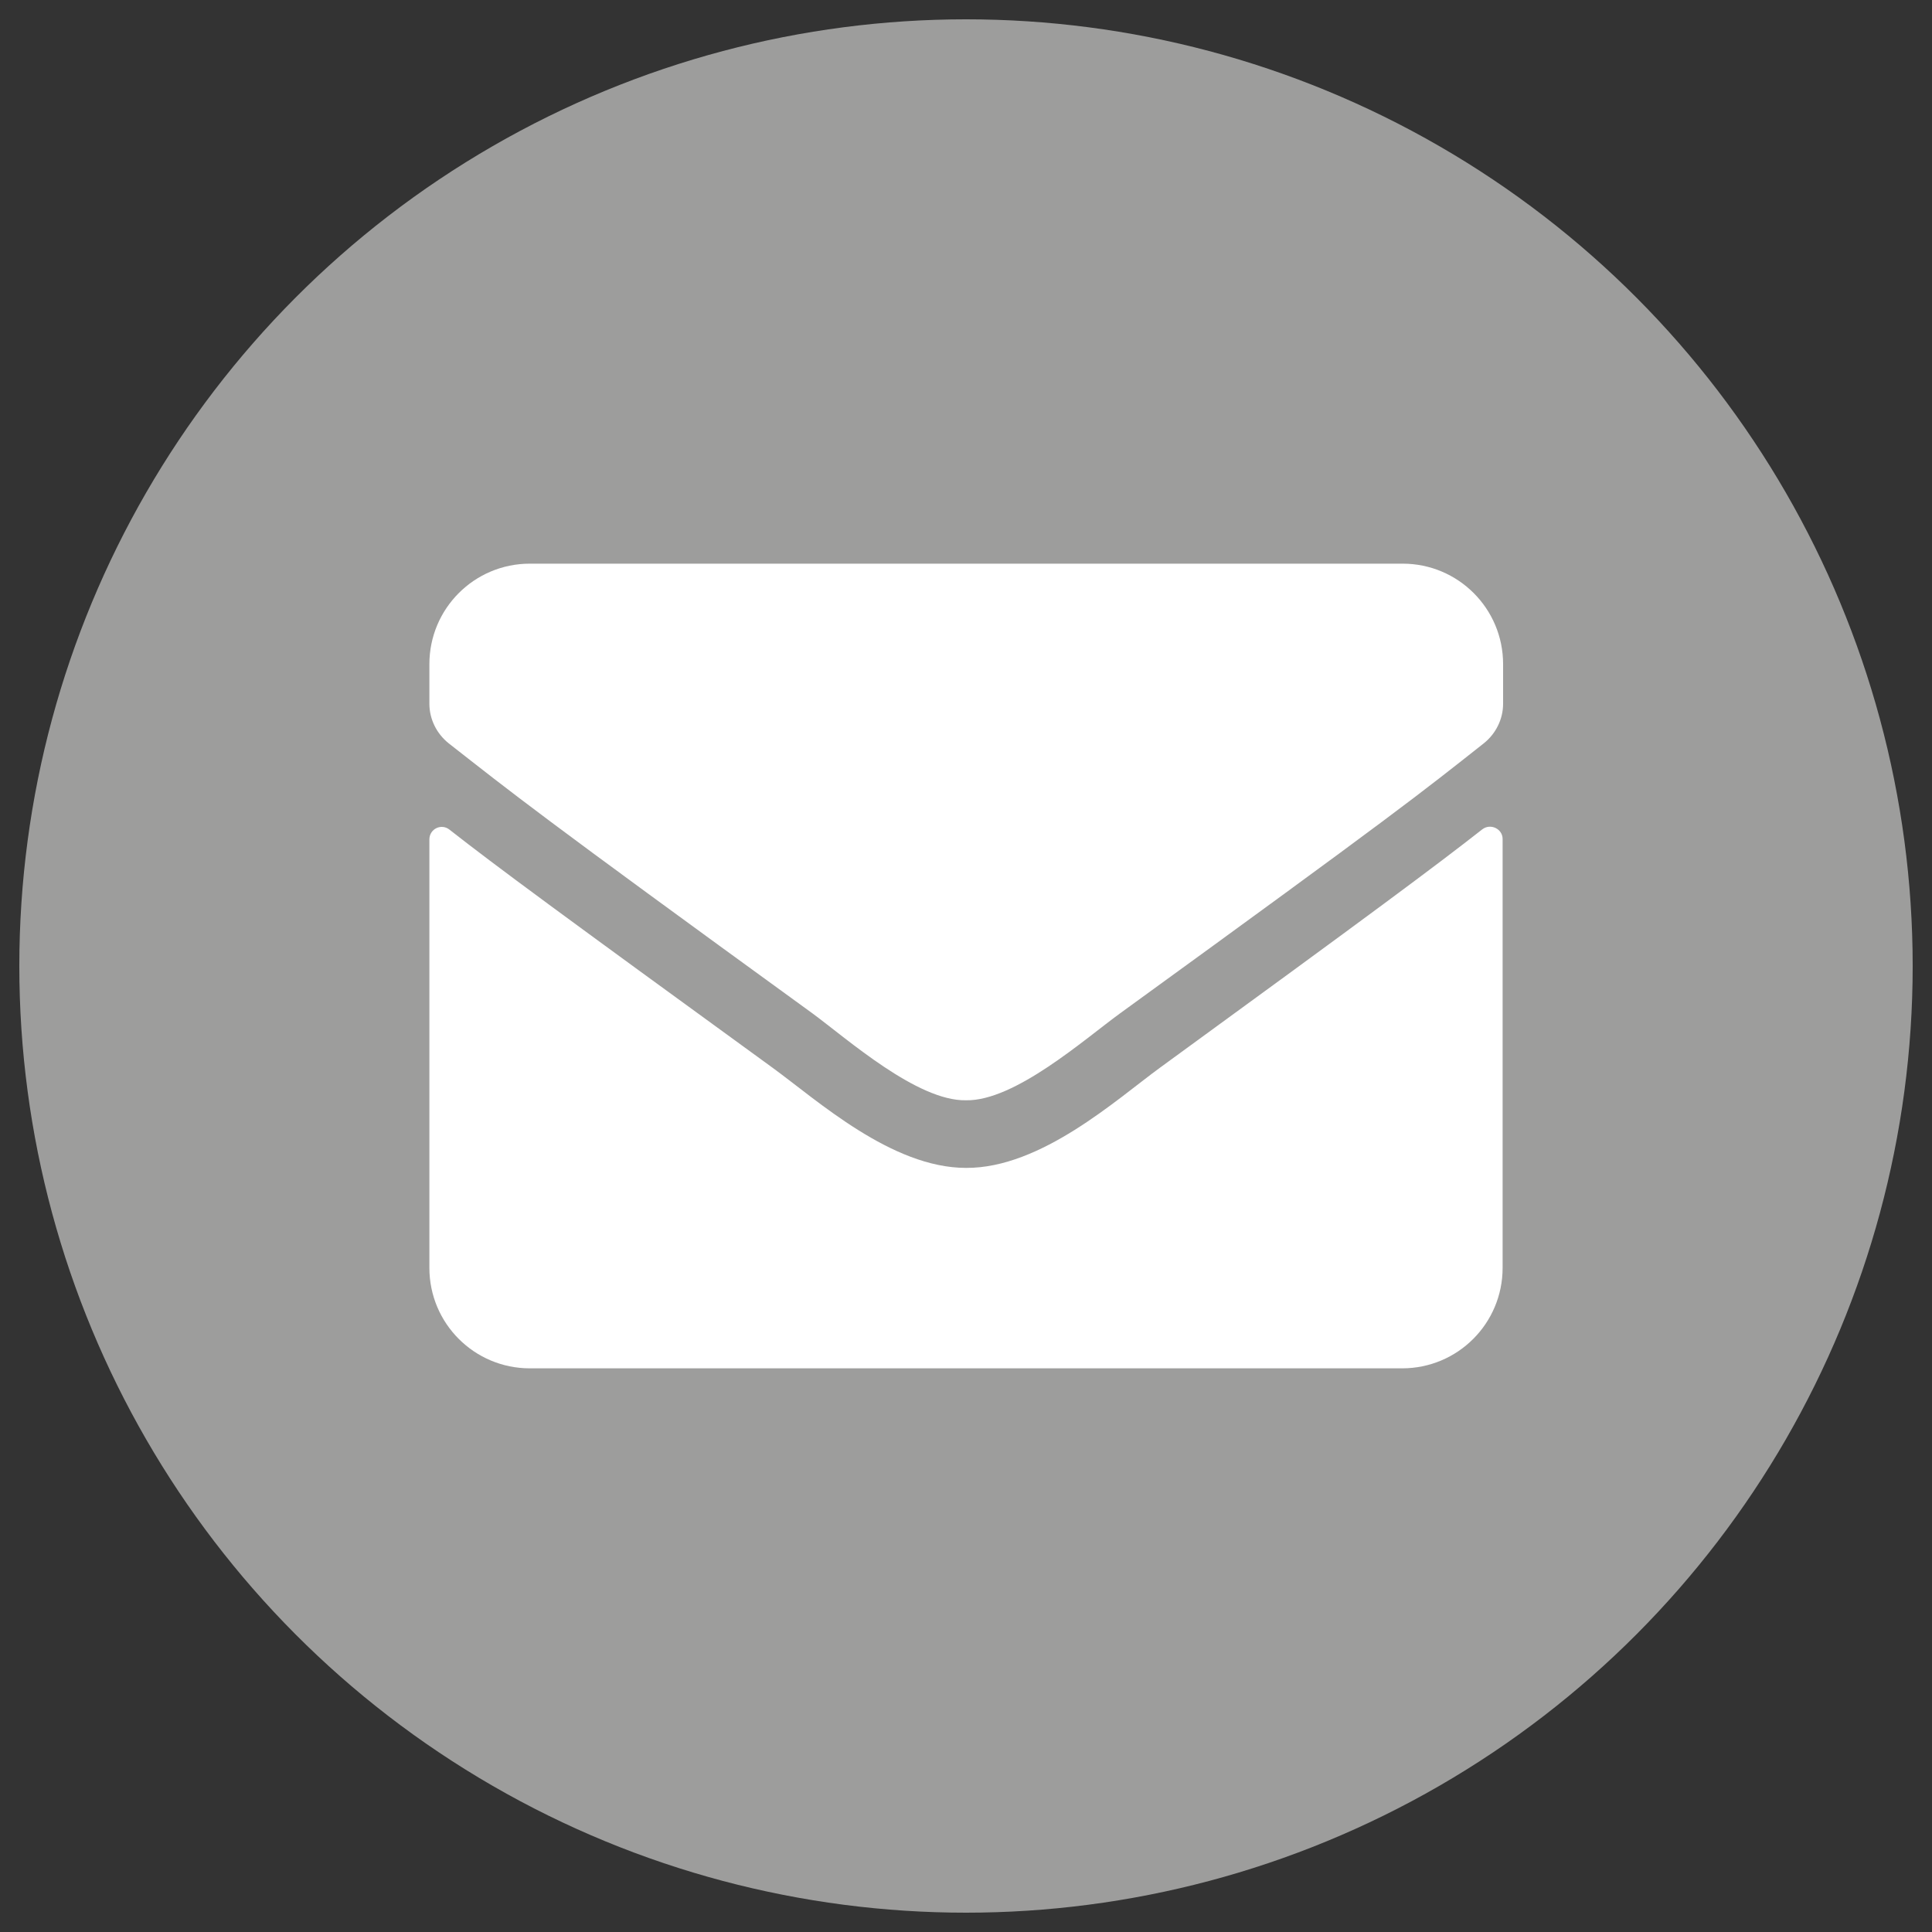
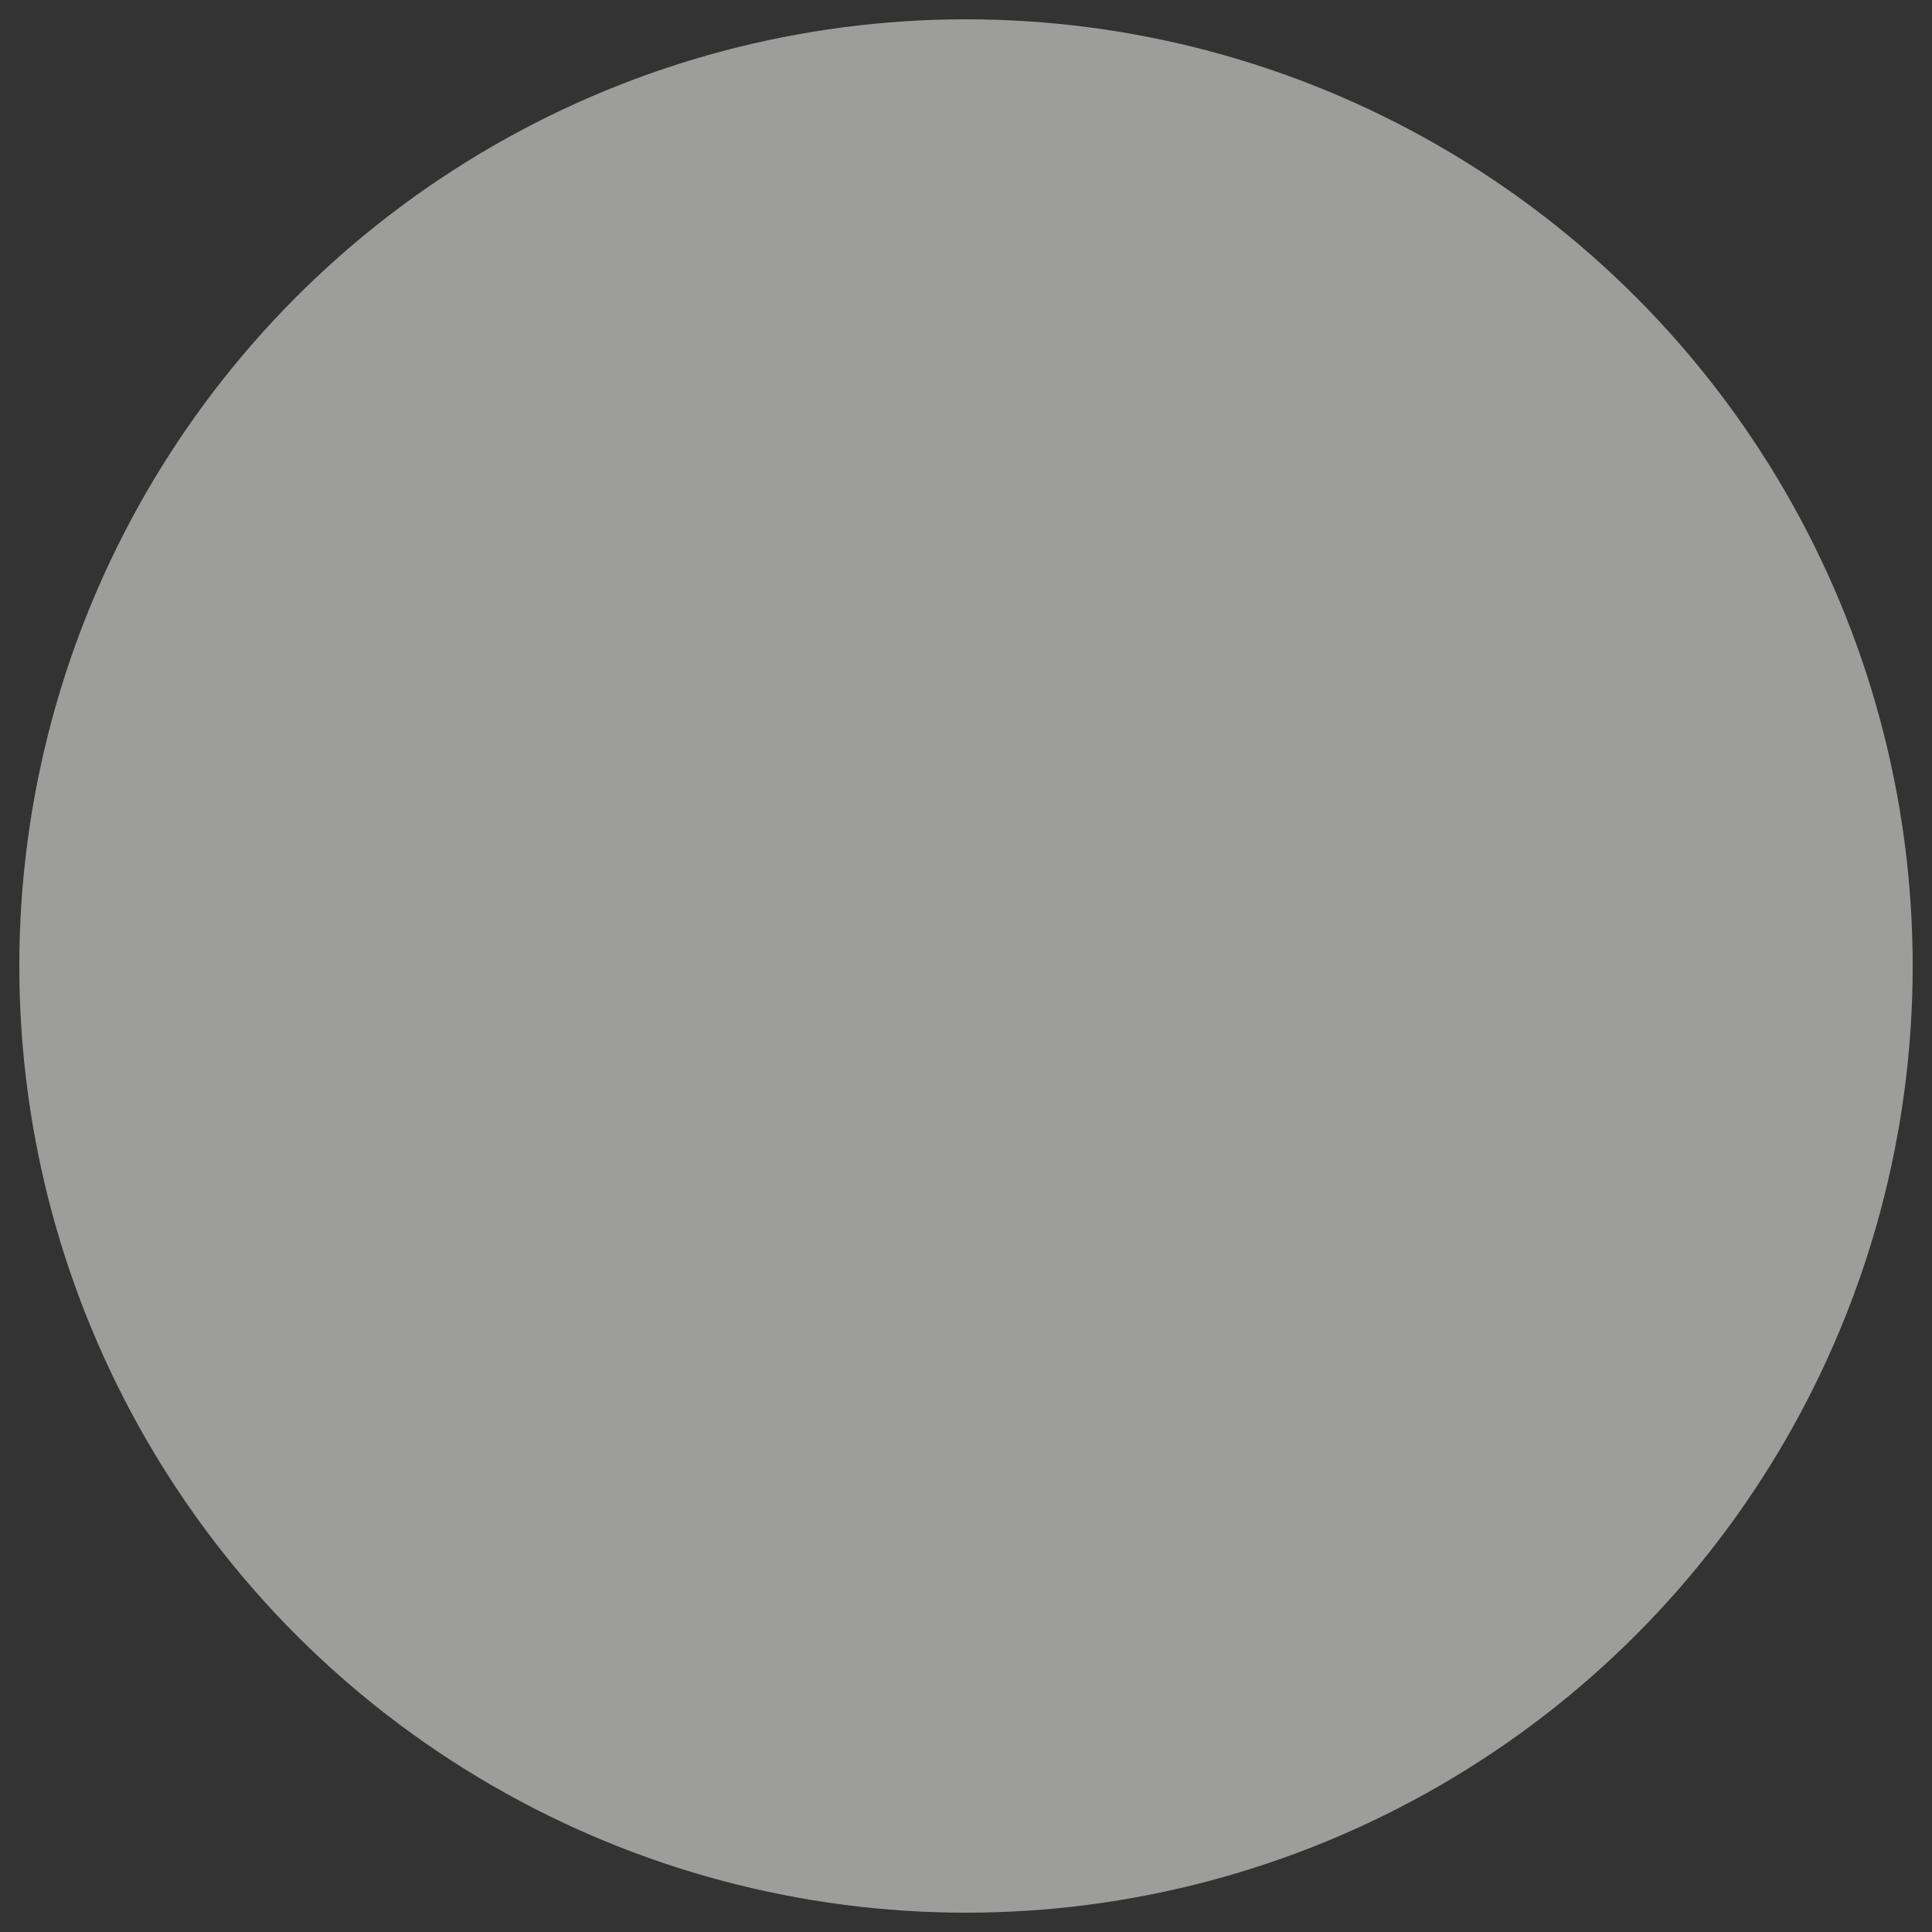
<svg xmlns="http://www.w3.org/2000/svg" version="1.1" id="Ebene_1" x="0px" y="0px" viewBox="0 0 40 40" style="enable-background:new 0 0 40 40;" xml:space="preserve">
  <rect x="0" y="0" width="40" height="40" fill="#333333" stroke="none" />
  <style type="text/css">
	.st0{fill:#9D9D9C;}
	.st1{fill:#FFFFFF;}
</style>
  <g id="Ebene_2_00000112628027789780798700000014319267341193851578_">
    <circle class="st0" cx="20" cy="20" r="19.6" />
  </g>
  <g id="envelope1_layer">
-     <path class="st1" d="M30.69,17.17c0.17-0.13,0.42-0.01,0.42,0.2v8.88c0,1.15-0.93,2.08-2.08,2.08H10.97   c-1.15,0-2.08-0.93-2.08-2.08v-8.87c0-0.22,0.25-0.34,0.42-0.2c0.97,0.76,2.26,1.71,6.69,4.93c0.92,0.67,2.46,2.07,4,2.07   c1.55,0.01,3.12-1.42,4.01-2.07C28.43,18.89,29.72,17.93,30.69,17.17z M20,22.78c1.01,0.02,2.46-1.27,3.19-1.8   c5.76-4.18,6.2-4.54,7.53-5.59c0.25-0.2,0.4-0.5,0.4-0.82v-0.82c0-1.15-0.93-2.08-2.08-2.08H10.97c-1.15,0-2.08,0.93-2.08,2.08   v0.82c0,0.32,0.15,0.62,0.4,0.82c1.33,1.04,1.77,1.41,7.53,5.59C17.54,21.51,18.99,22.8,20,22.78L20,22.78z" />
-   </g>
+     </g>
</svg>